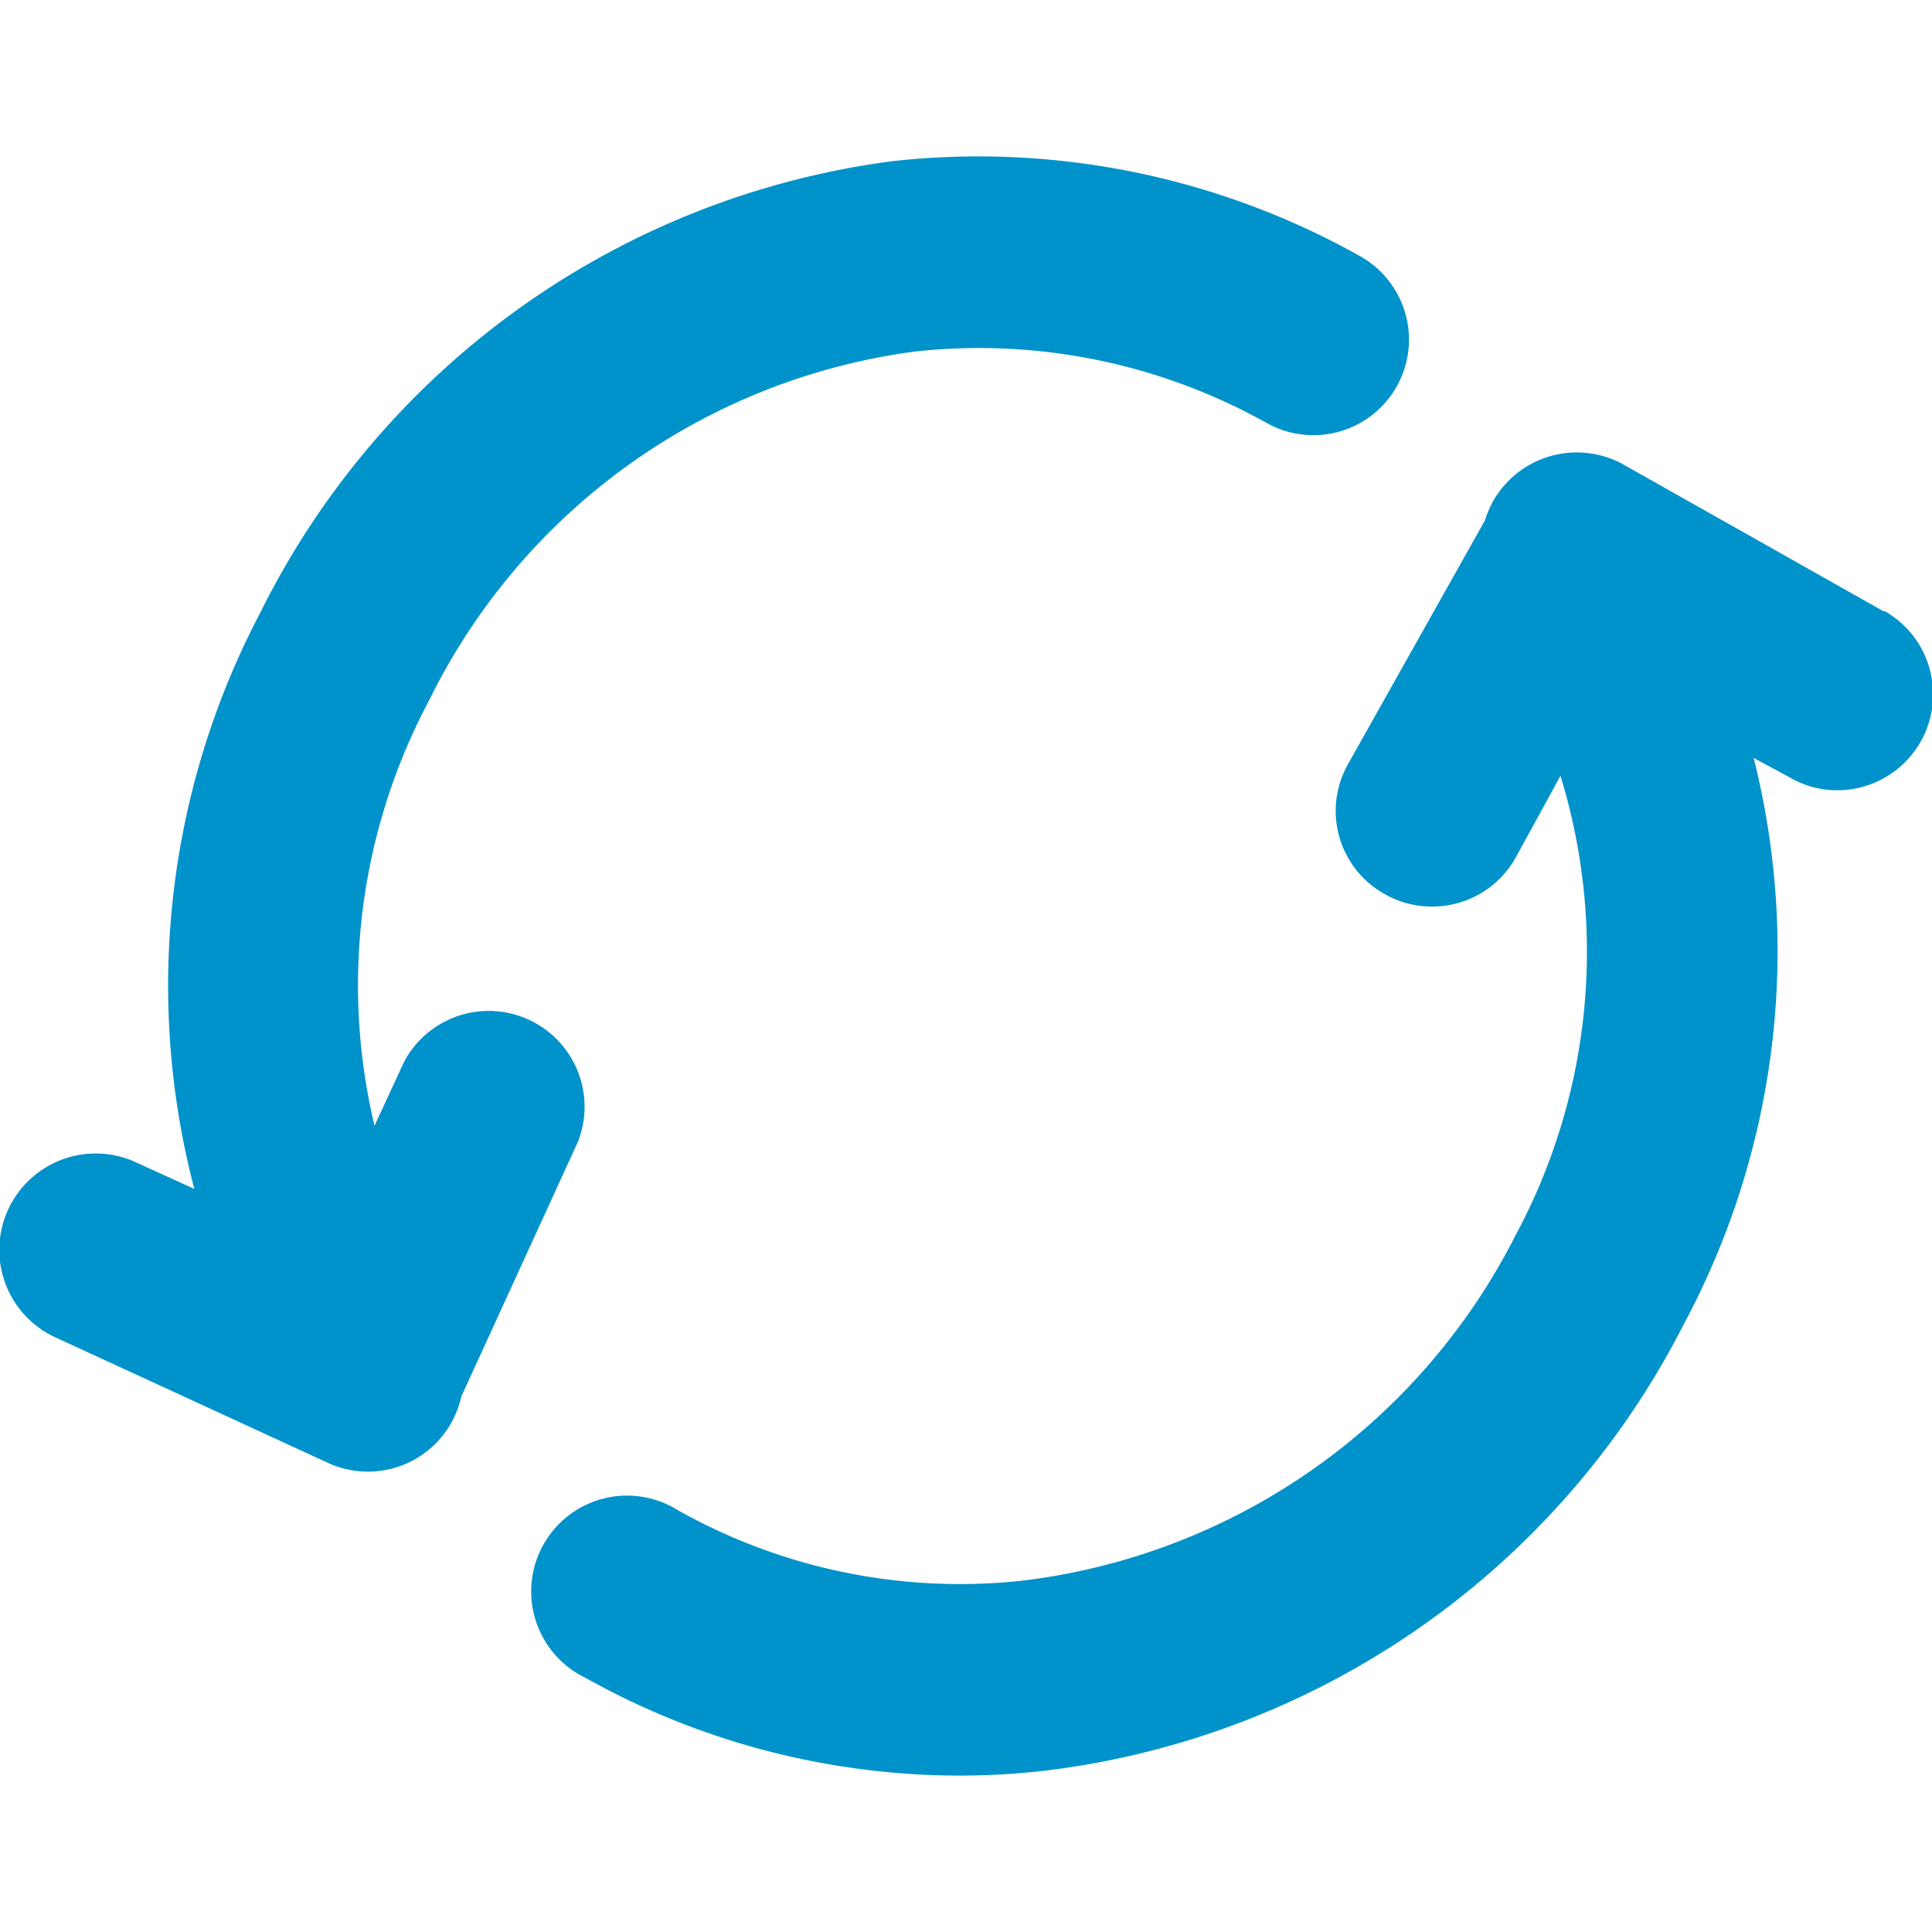
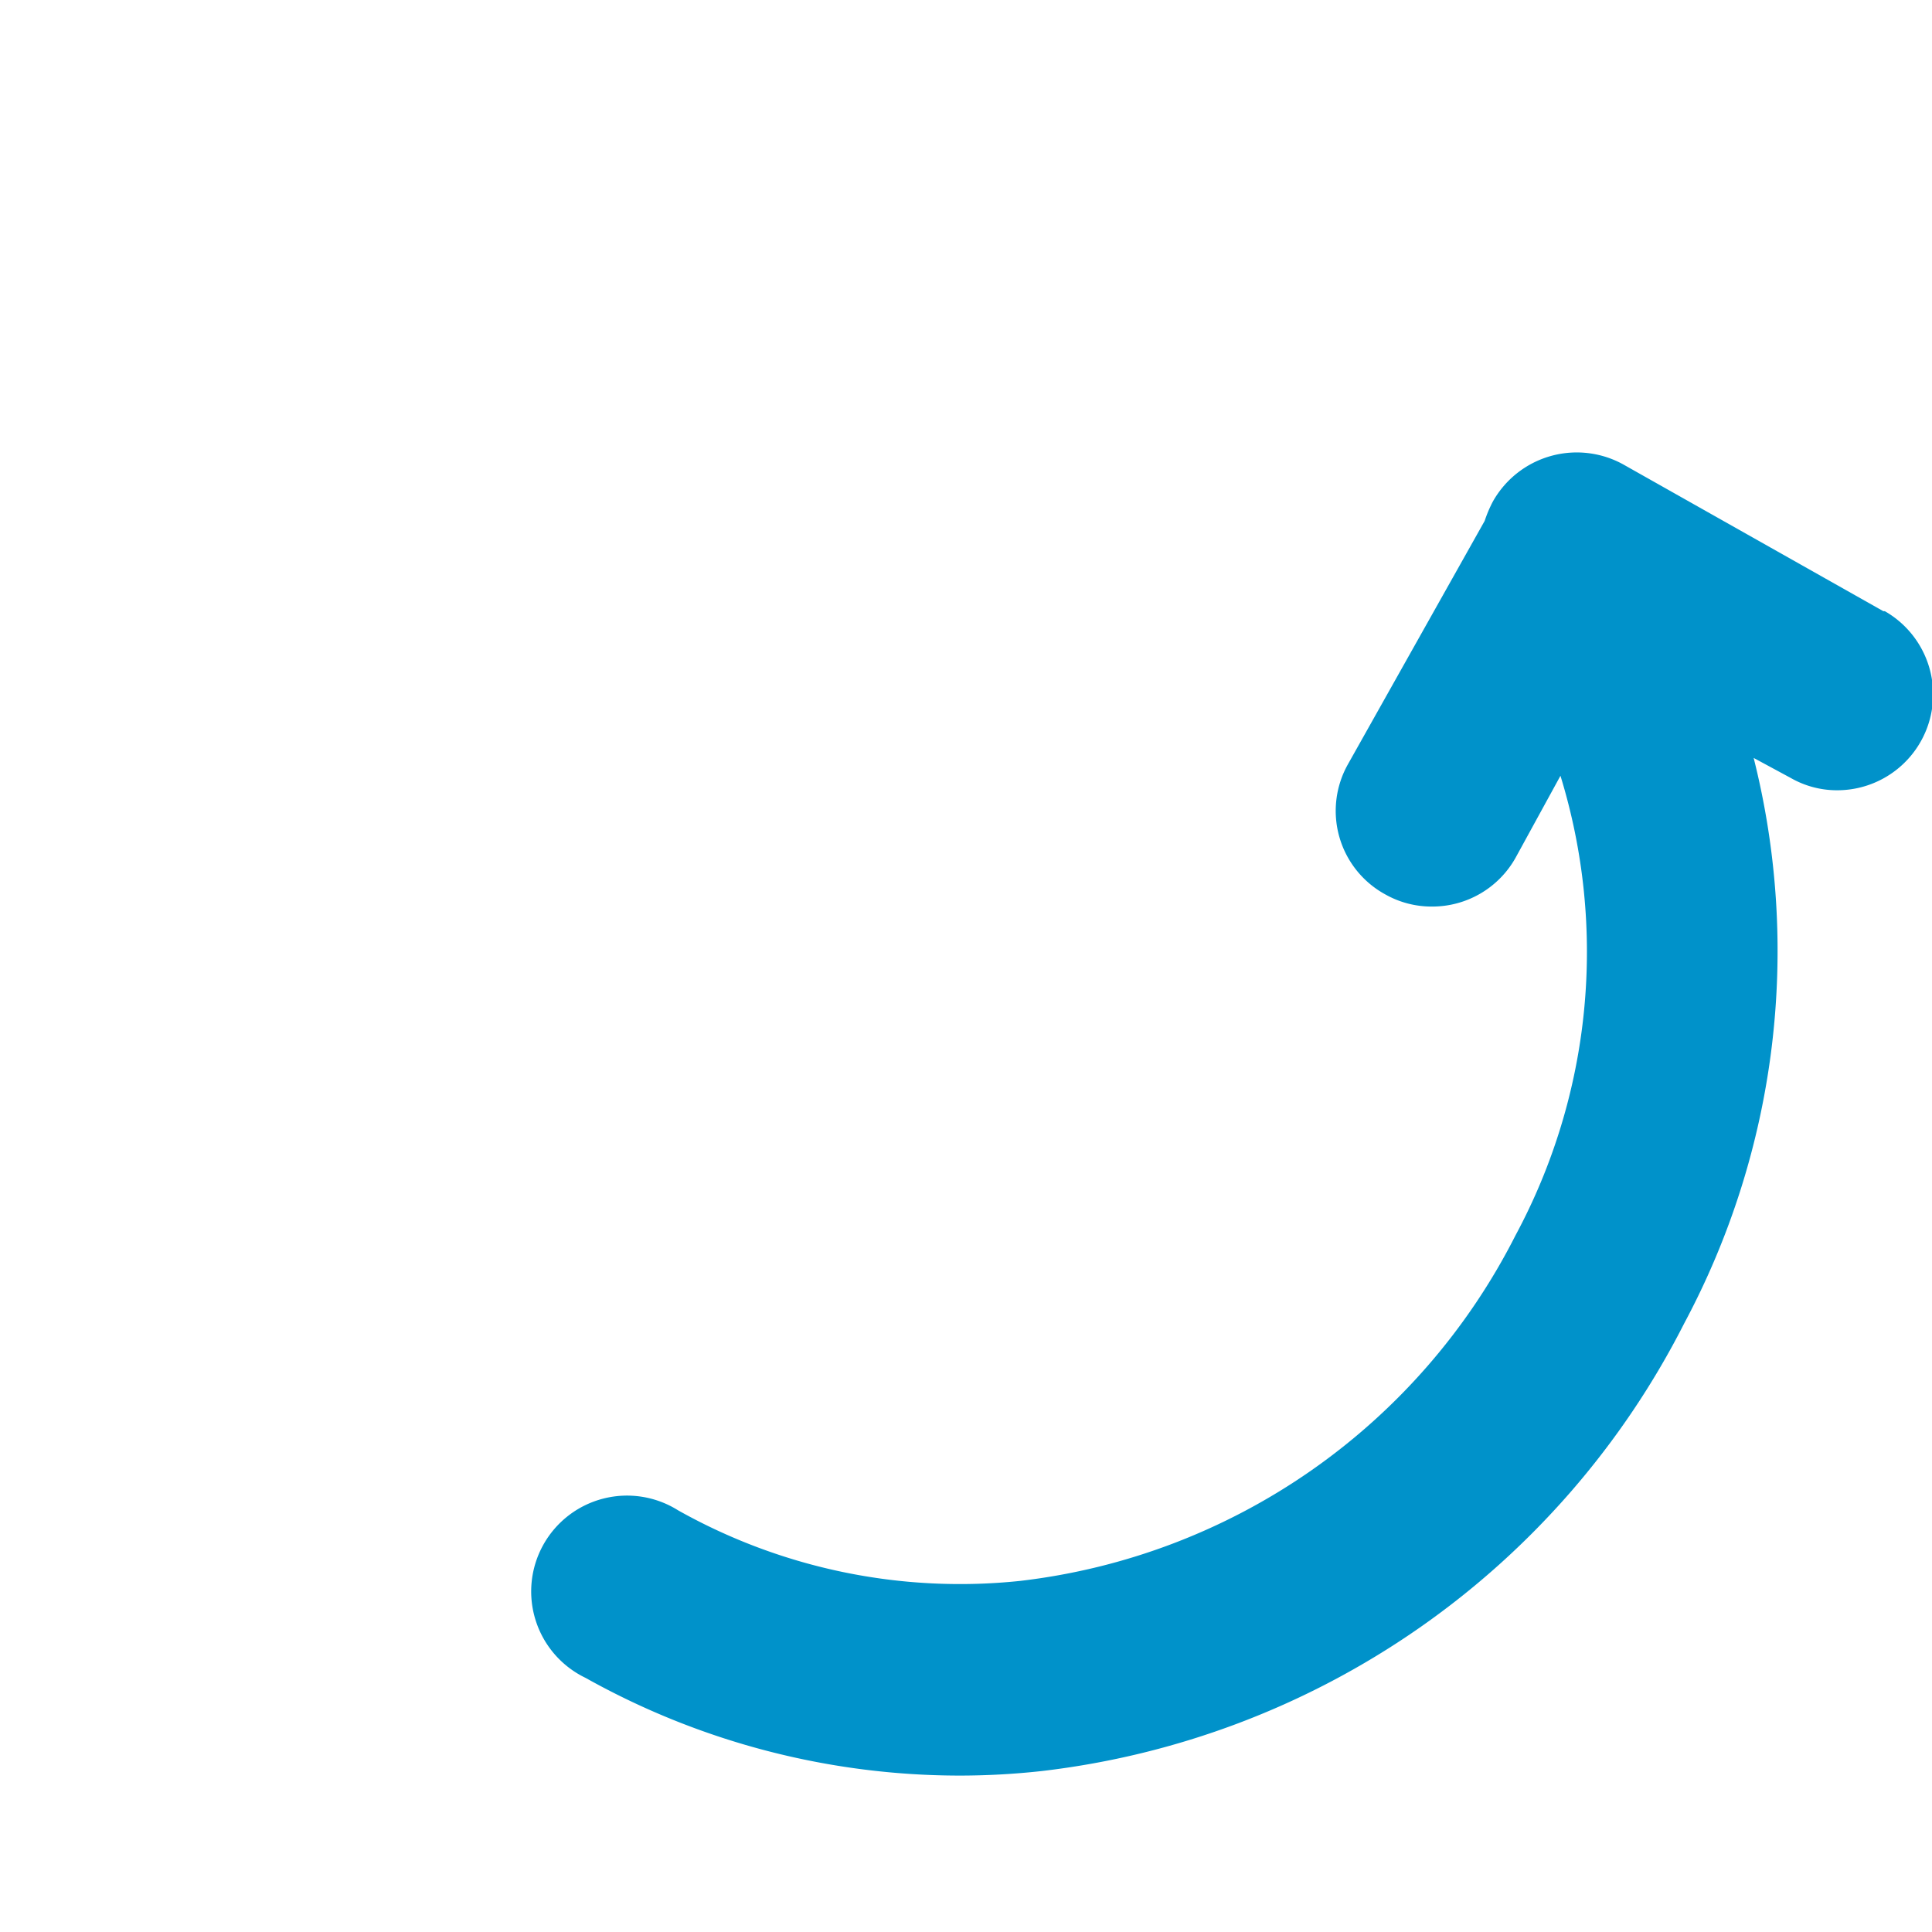
<svg xmlns="http://www.w3.org/2000/svg" id="Layer_1" data-name="Layer 1" viewBox="0 0 52 52">
  <defs>
    <style>.cls-1{fill:#0092ca;}</style>
  </defs>
-   <path class="cls-1" d="M15.56,30.72a2.58,2.58,0,0,0-4.68-2.15l-.8,1.73a16.31,16.31,0,0,1,1.47-11.45A17.06,17.06,0,0,1,24.64,9.46a15.86,15.86,0,0,1,9.48,1.94,2.57,2.57,0,0,0,2.46-4.52A21,21,0,0,0,24,4.34,22.21,22.21,0,0,0,7,16.5,21.57,21.57,0,0,0,5.23,32l-1.58-.72A2.58,2.58,0,0,0,1.5,36l7.32,3.37a2.57,2.57,0,0,0,3.42-1.26,2.76,2.76,0,0,0,.18-.53Z" />
  <path class="cls-1" d="M50.69,16.45l-7-3.95a2.59,2.59,0,0,0-3.51,1,3.38,3.38,0,0,0-.22.52l-3.68,6.55a2.56,2.56,0,0,0,1,3.5,2.53,2.53,0,0,0,1.26.33,2.57,2.57,0,0,0,2.25-1.31L42,20.88a16.11,16.11,0,0,1-1.21,12.37,17.18,17.18,0,0,1-13.33,9.3,15.49,15.49,0,0,1-9.21-1.9,2.58,2.58,0,1,0-2.49,4.51,20.64,20.64,0,0,0,10.06,2.63,20.27,20.27,0,0,0,2.2-.12A22.29,22.29,0,0,0,45.33,35.62,21.26,21.26,0,0,0,47.2,20.4l1,.54a2.5,2.5,0,0,0,1.26.33,2.58,2.58,0,0,0,1.27-4.82Z" />
</svg>